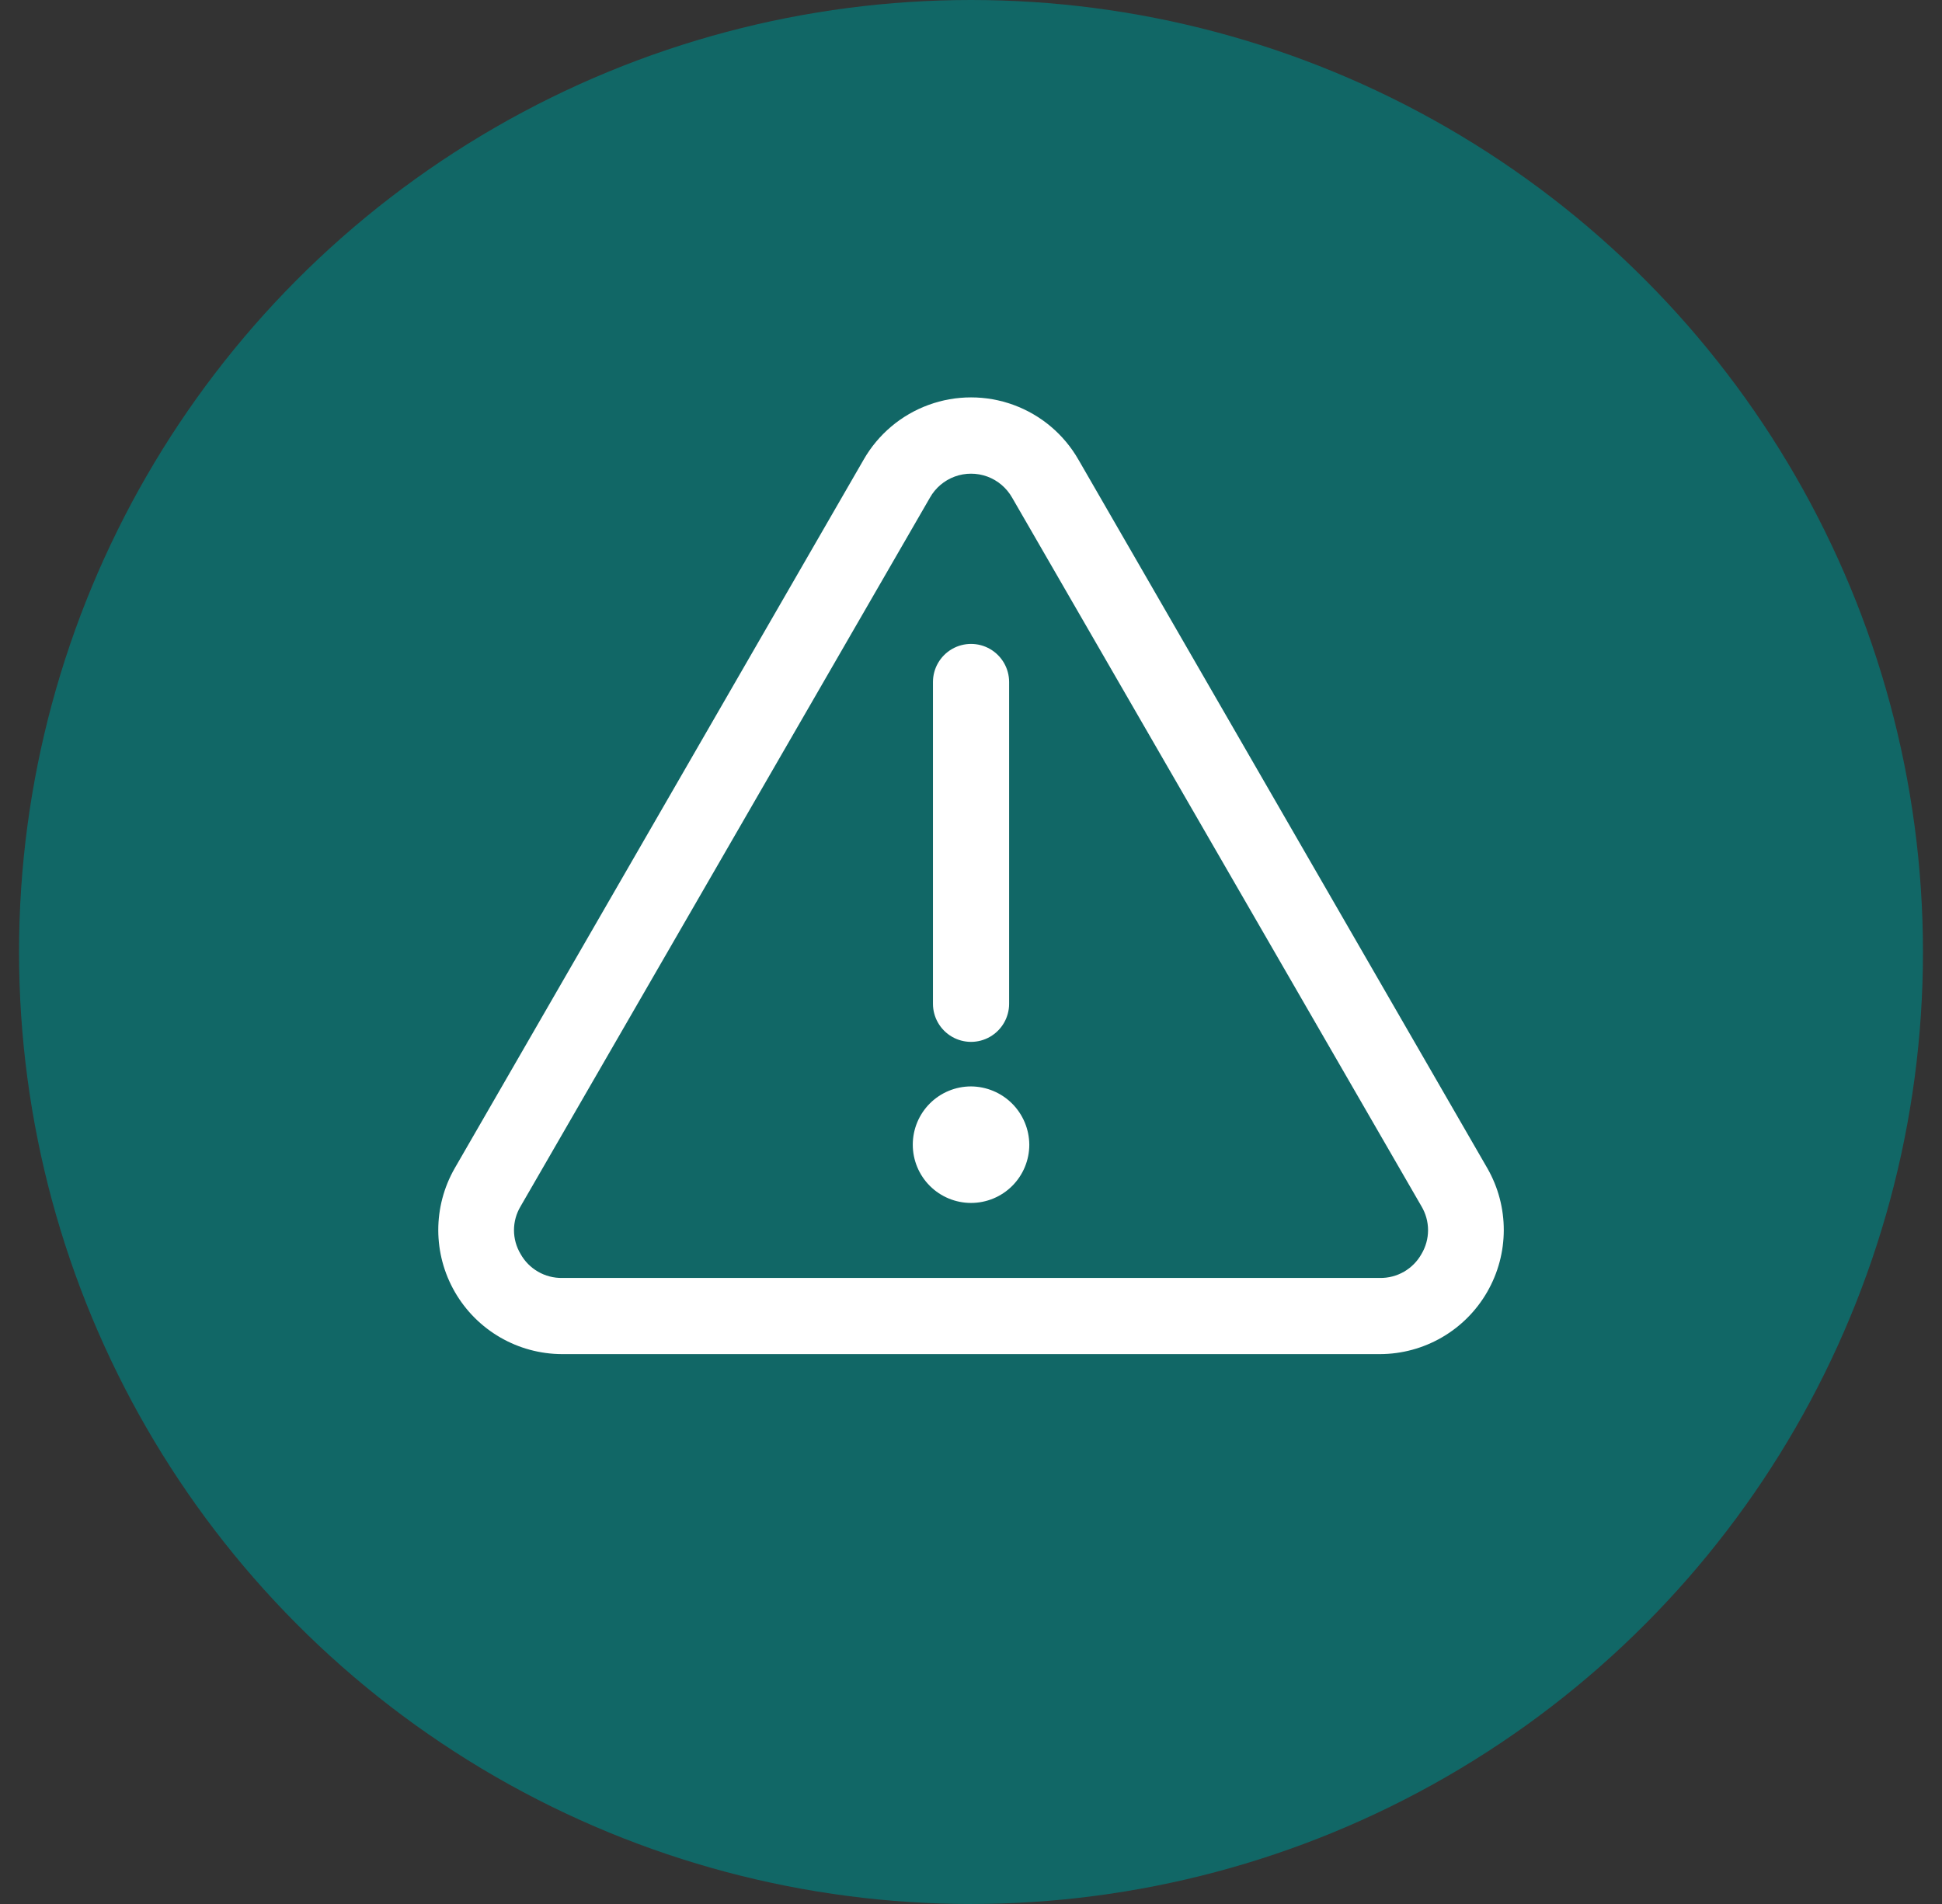
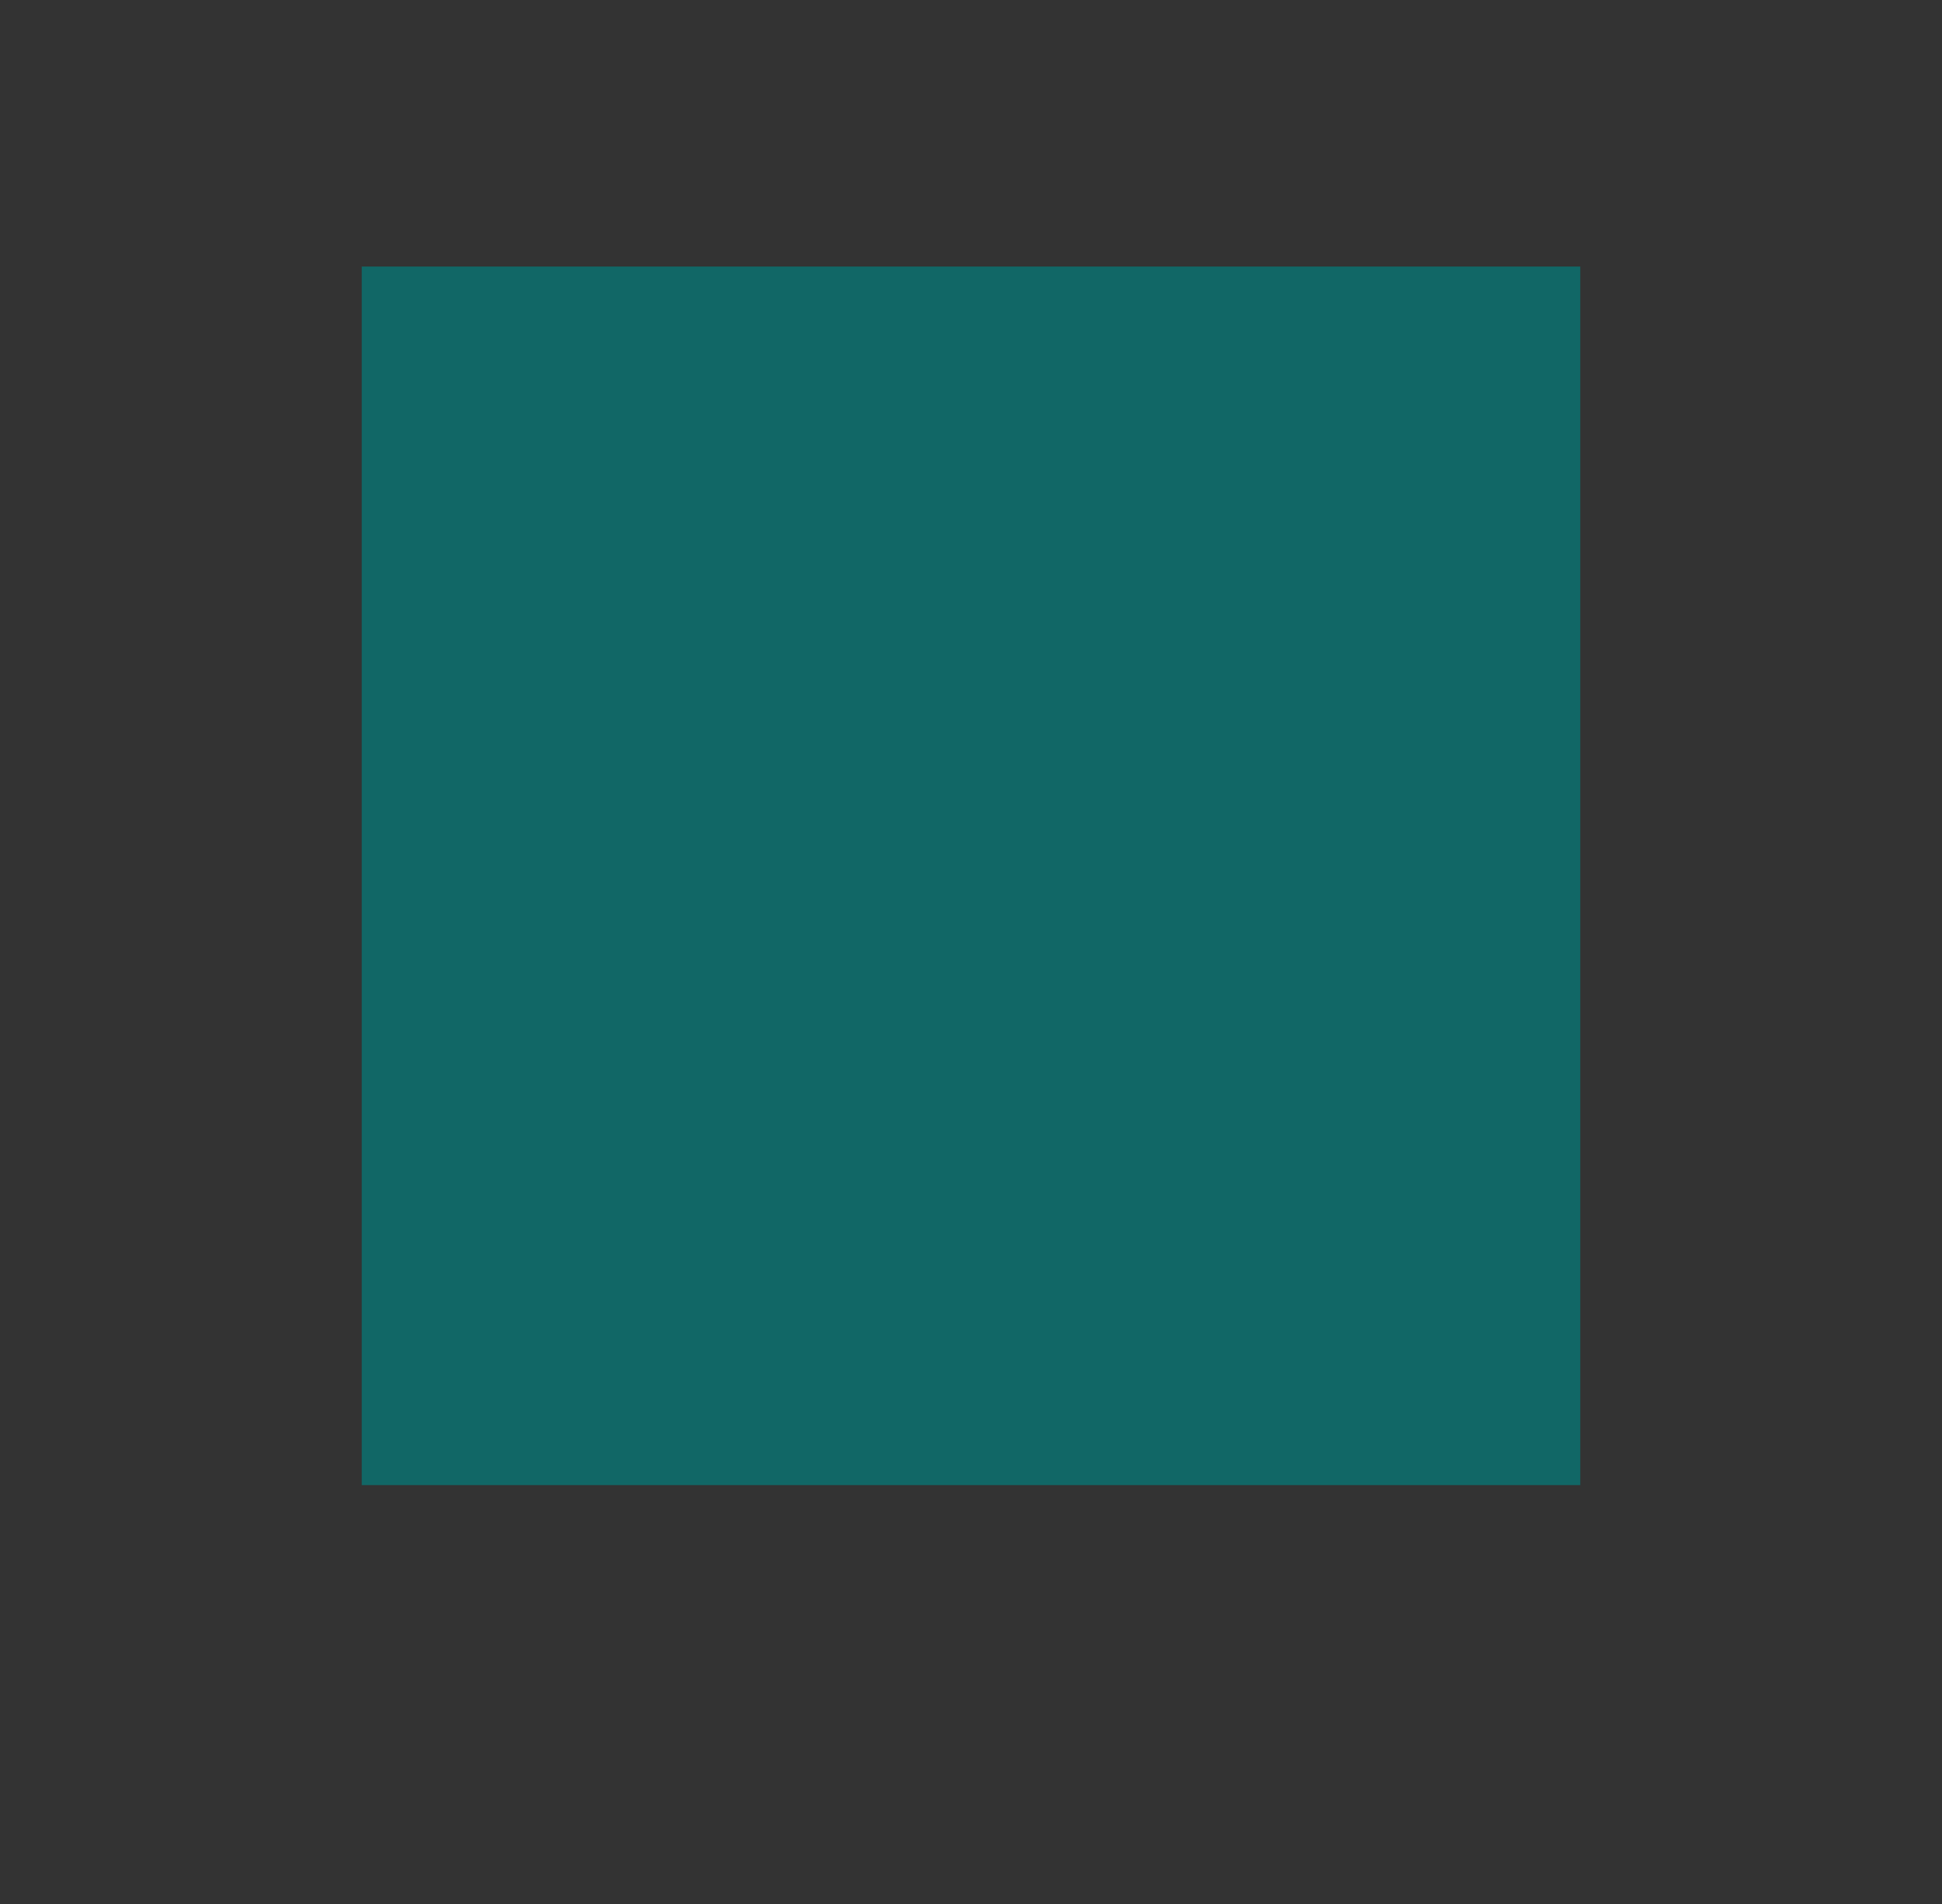
<svg xmlns="http://www.w3.org/2000/svg" fill="none" viewBox="0 0 51 50" height="50" width="51">
  <rect x="0" y="0" width="51" height="50" fill="#333333" stroke="none" />
-   <circle fill="#116766" r="25" cy="25" cx="25.5" />
  <rect fill="#116766" transform="translate(9.5 7)" height="32" width="32" />
-   <path fill="white" d="M39.061 30.68L28.321 12.07C27.94 11.405 27.336 10.896 26.616 10.633C25.896 10.37 25.106 10.37 24.386 10.633C23.666 10.896 23.062 11.405 22.681 12.07L11.941 30.68C11.364 31.688 11.366 32.926 11.947 33.931C12.528 34.937 13.6 35.557 14.761 35.56H36.241C37.402 35.557 38.474 34.937 39.054 33.931C39.635 32.926 39.638 31.688 39.061 30.68H39.061ZM37.331 32.93C37.223 33.124 37.064 33.284 36.873 33.395C36.681 33.506 36.462 33.563 36.241 33.56H14.761C14.539 33.563 14.321 33.506 14.129 33.395C13.937 33.284 13.779 33.124 13.671 32.93C13.558 32.741 13.498 32.525 13.498 32.305C13.498 32.085 13.558 31.869 13.671 31.68L24.421 13.07C24.565 12.814 24.796 12.617 25.073 12.515C25.349 12.414 25.652 12.414 25.929 12.515C26.205 12.617 26.436 12.814 26.581 13.07L37.331 31.68C37.443 31.869 37.503 32.085 37.503 32.305C37.503 32.525 37.443 32.741 37.331 32.93H37.331ZM24.501 26.36V17.91C24.501 17.553 24.692 17.223 25.001 17.044C25.31 16.865 25.692 16.865 26.001 17.044C26.31 17.223 26.501 17.553 26.501 17.91V26.36C26.501 26.717 26.31 27.047 26.001 27.226C25.692 27.405 25.31 27.405 25.001 27.226C24.692 27.047 24.501 26.717 24.501 26.36ZM27.031 30.06C27.031 30.466 26.87 30.855 26.583 31.142C26.296 31.429 25.907 31.59 25.501 31.59C25.095 31.59 24.706 31.429 24.419 31.142C24.132 30.855 23.971 30.466 23.971 30.06C23.971 29.654 24.132 29.265 24.419 28.978C24.706 28.691 25.095 28.53 25.501 28.53C25.906 28.533 26.294 28.695 26.58 28.981C26.866 29.267 27.028 29.655 27.031 30.06Z" />
</svg>